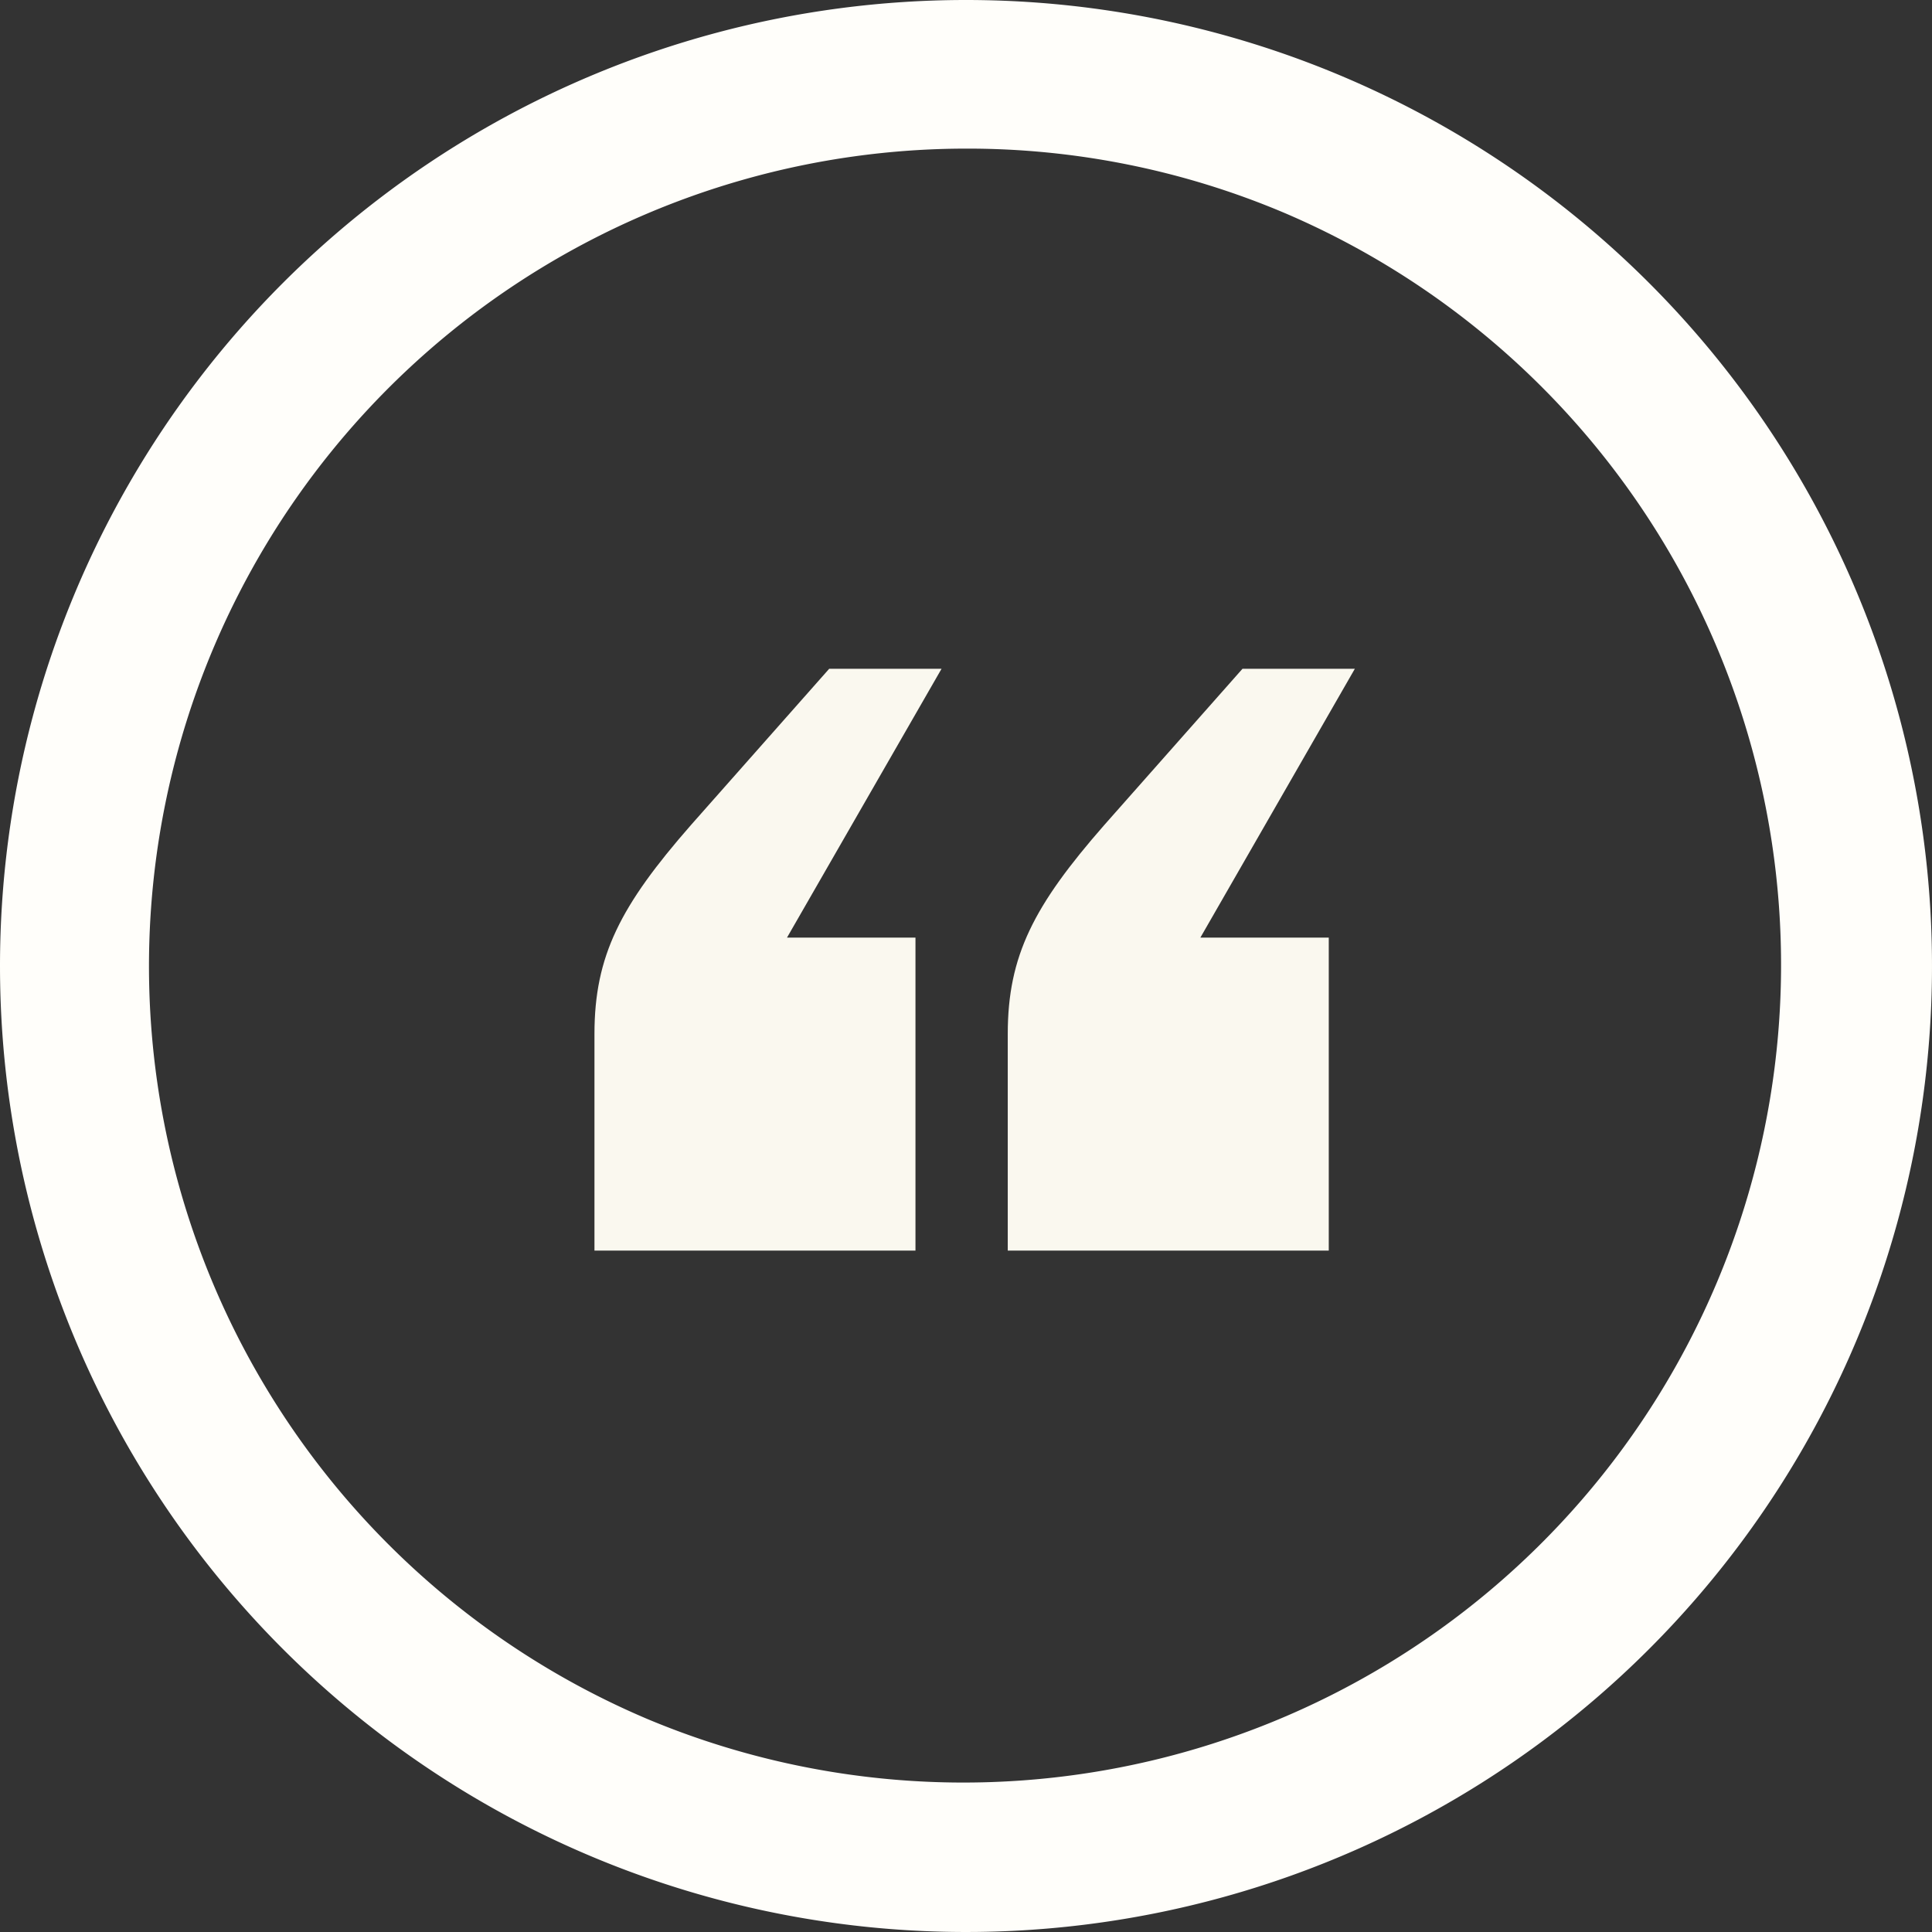
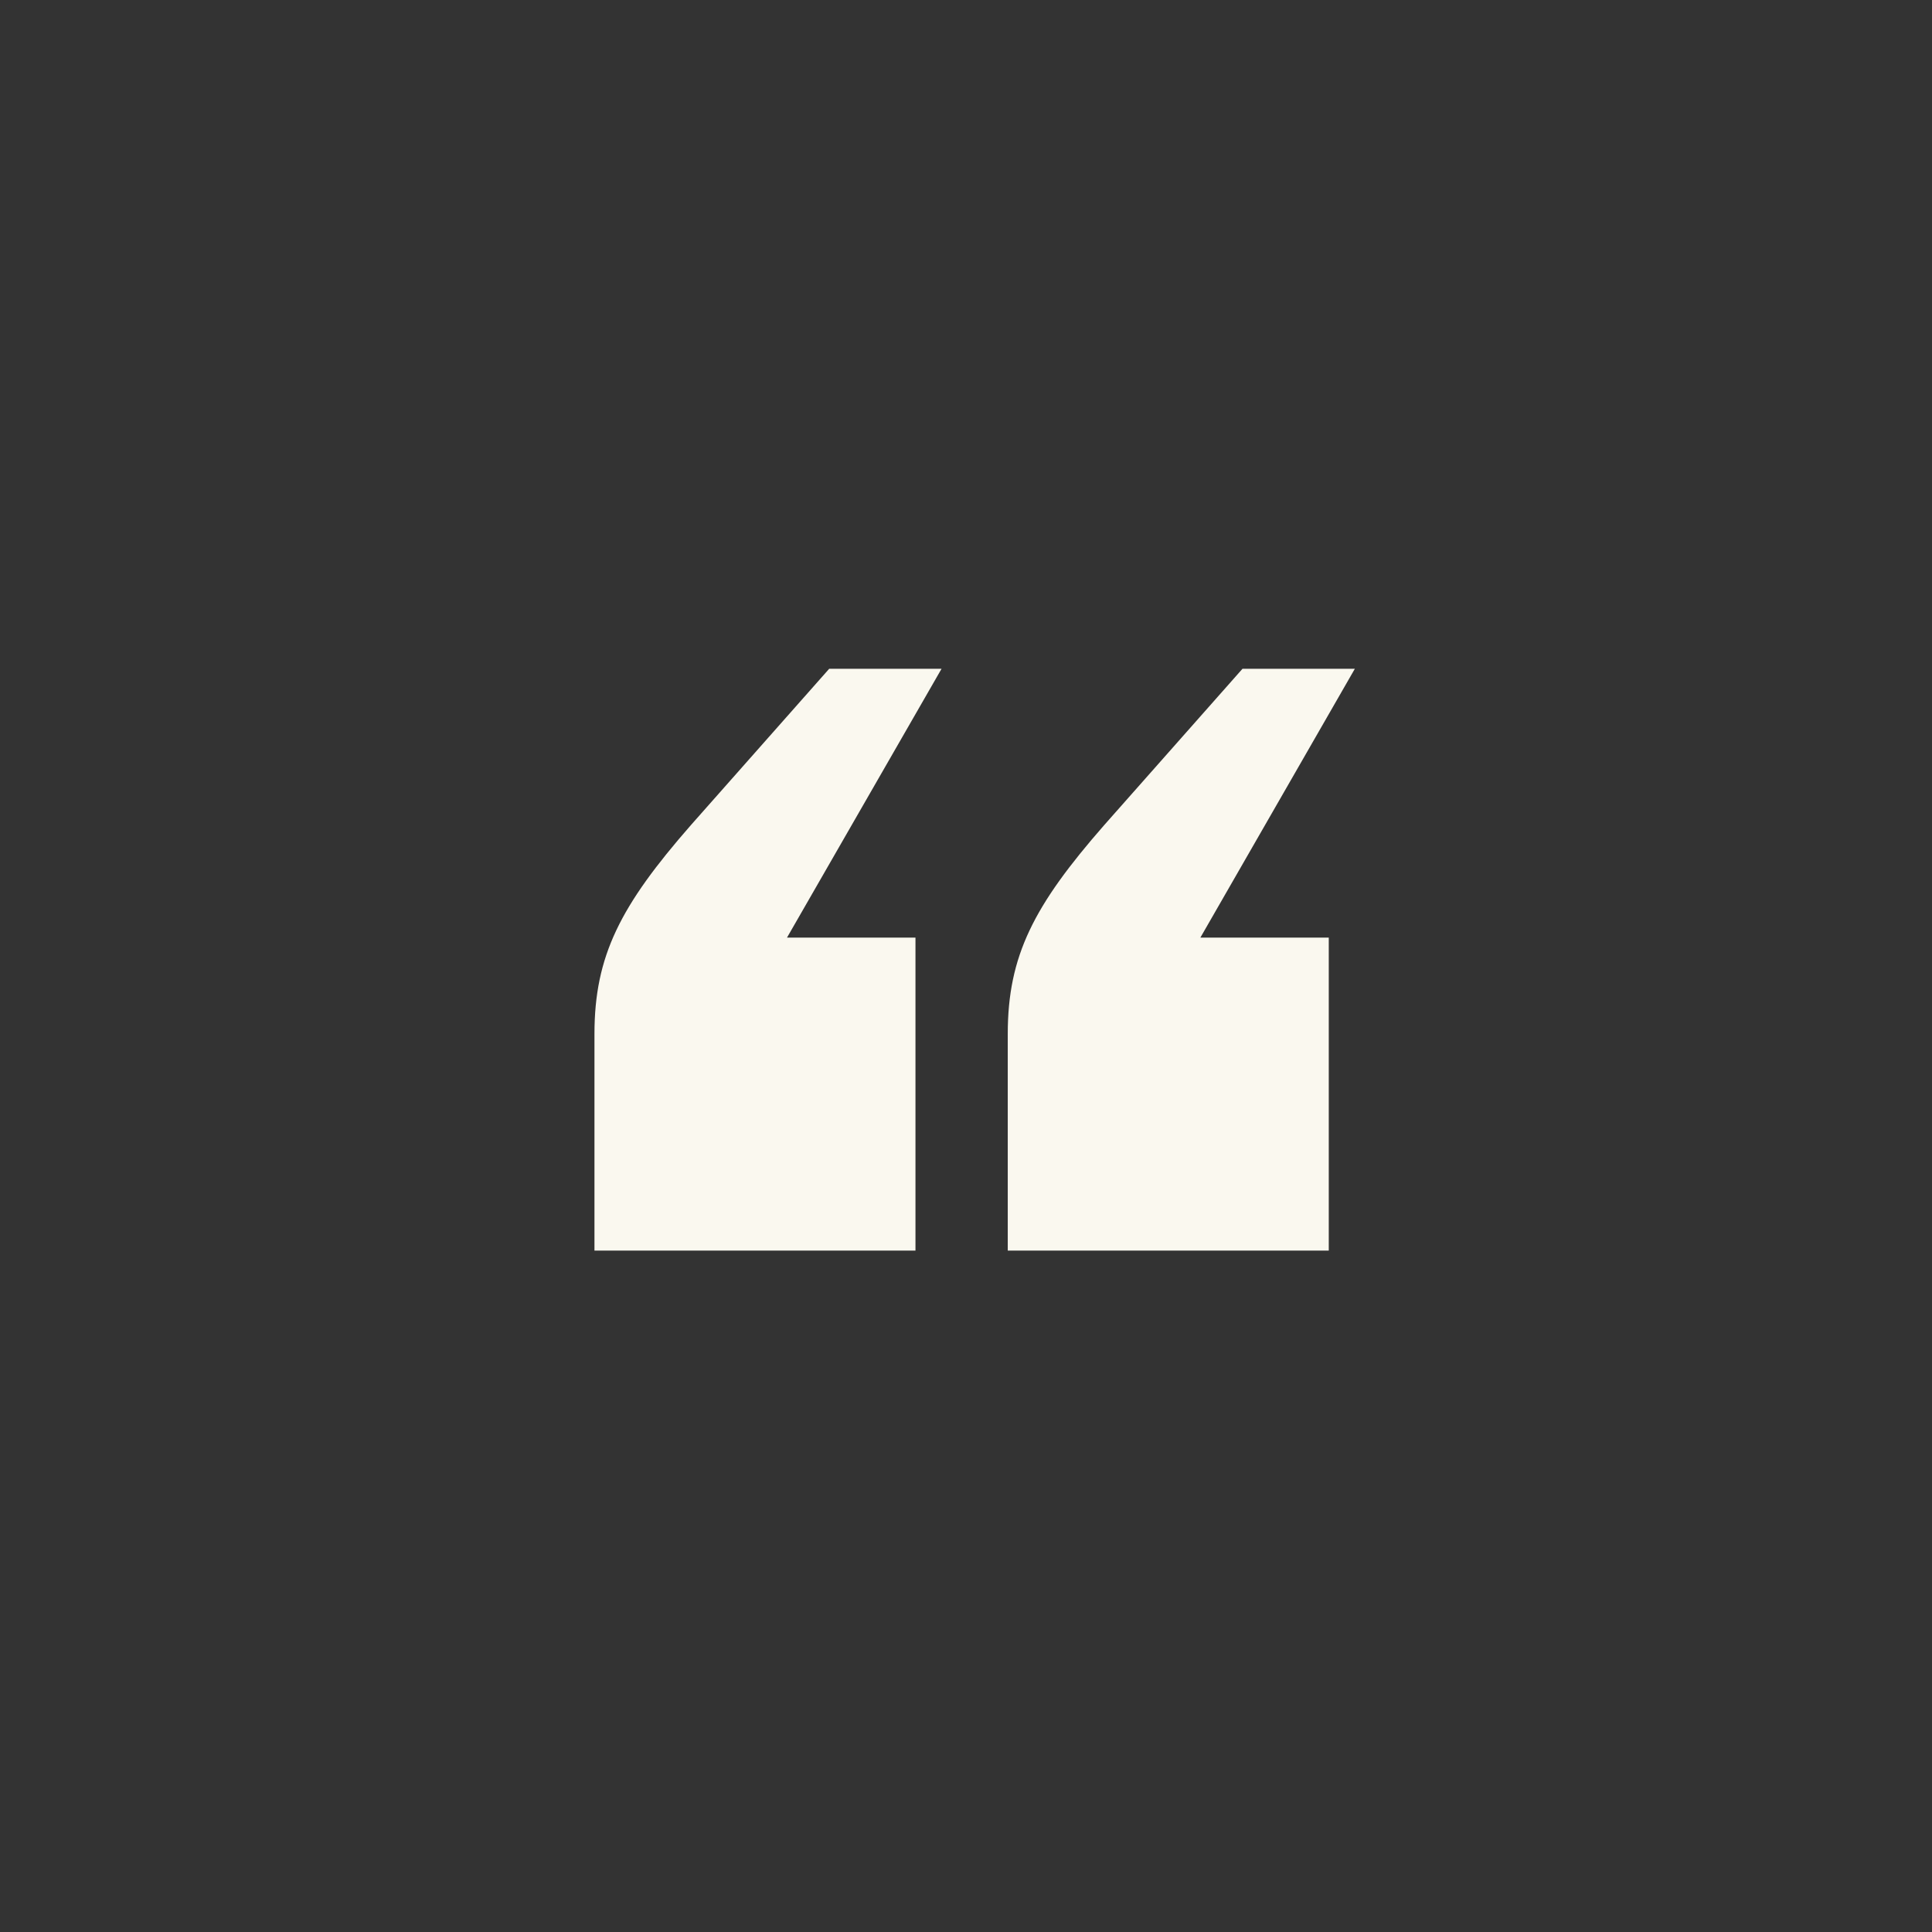
<svg xmlns="http://www.w3.org/2000/svg" width="52" height="52" viewBox="0 0 52 52">
  <rect x="0" y="0" width="52" height="52" fill="#333333" stroke="none" />
  <g transform="translate(-798 -2873)">
    <path d="M-9.882-22.14h8.64v-8.424H-4.7L-.54-37.8H-3.564L-7.29-33.588c-1.89,2.16-2.592,3.51-2.592,5.616Zm11.124,0h8.64v-8.424H6.426L10.584-37.8H7.56L3.834-33.588c-1.89,2.16-2.592,3.51-2.592,5.616Z" transform="translate(823.882 2928.8)" fill="#faf8ef" />
-     <path d="M26,4a22.007,22.007,0,0,0-8.562,42.273A22.007,22.007,0,0,0,34.562,5.727,21.859,21.859,0,0,0,26,4m0-4A26,26,0,1,1,0,26,26,26,0,0,1,26,0Z" transform="translate(798 2873)" fill="#fffefa" />
  </g>
</svg>